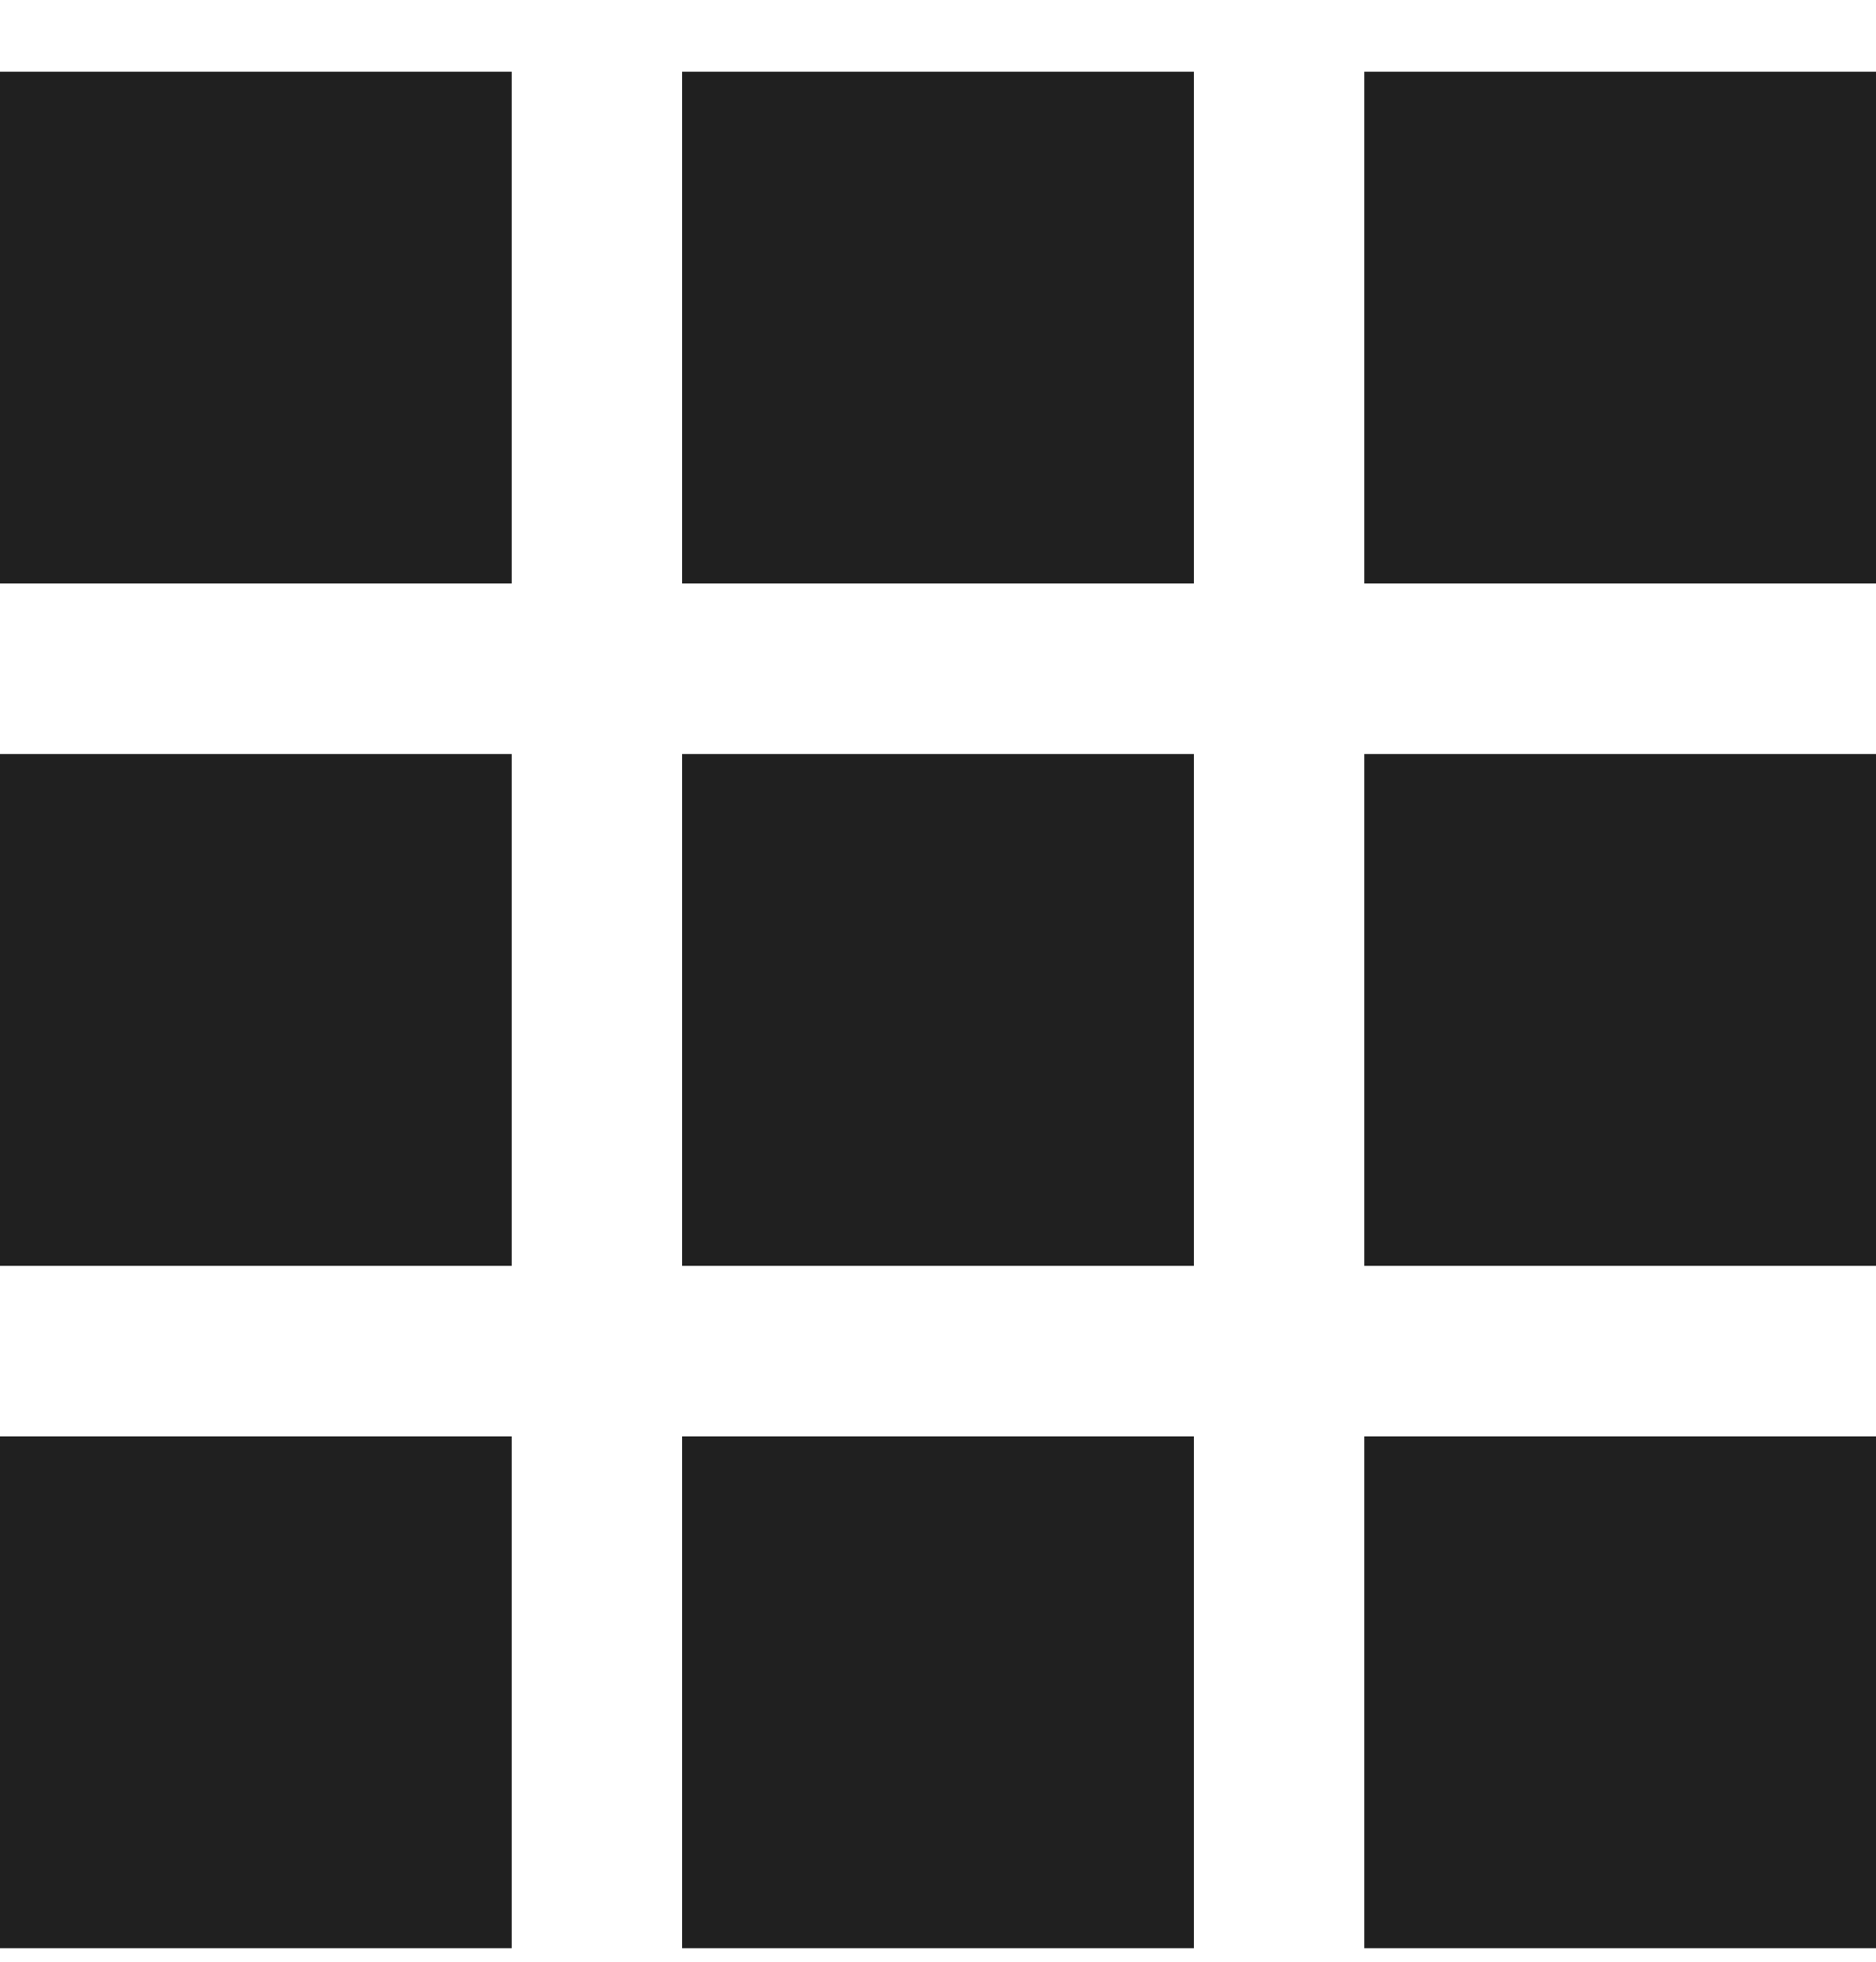
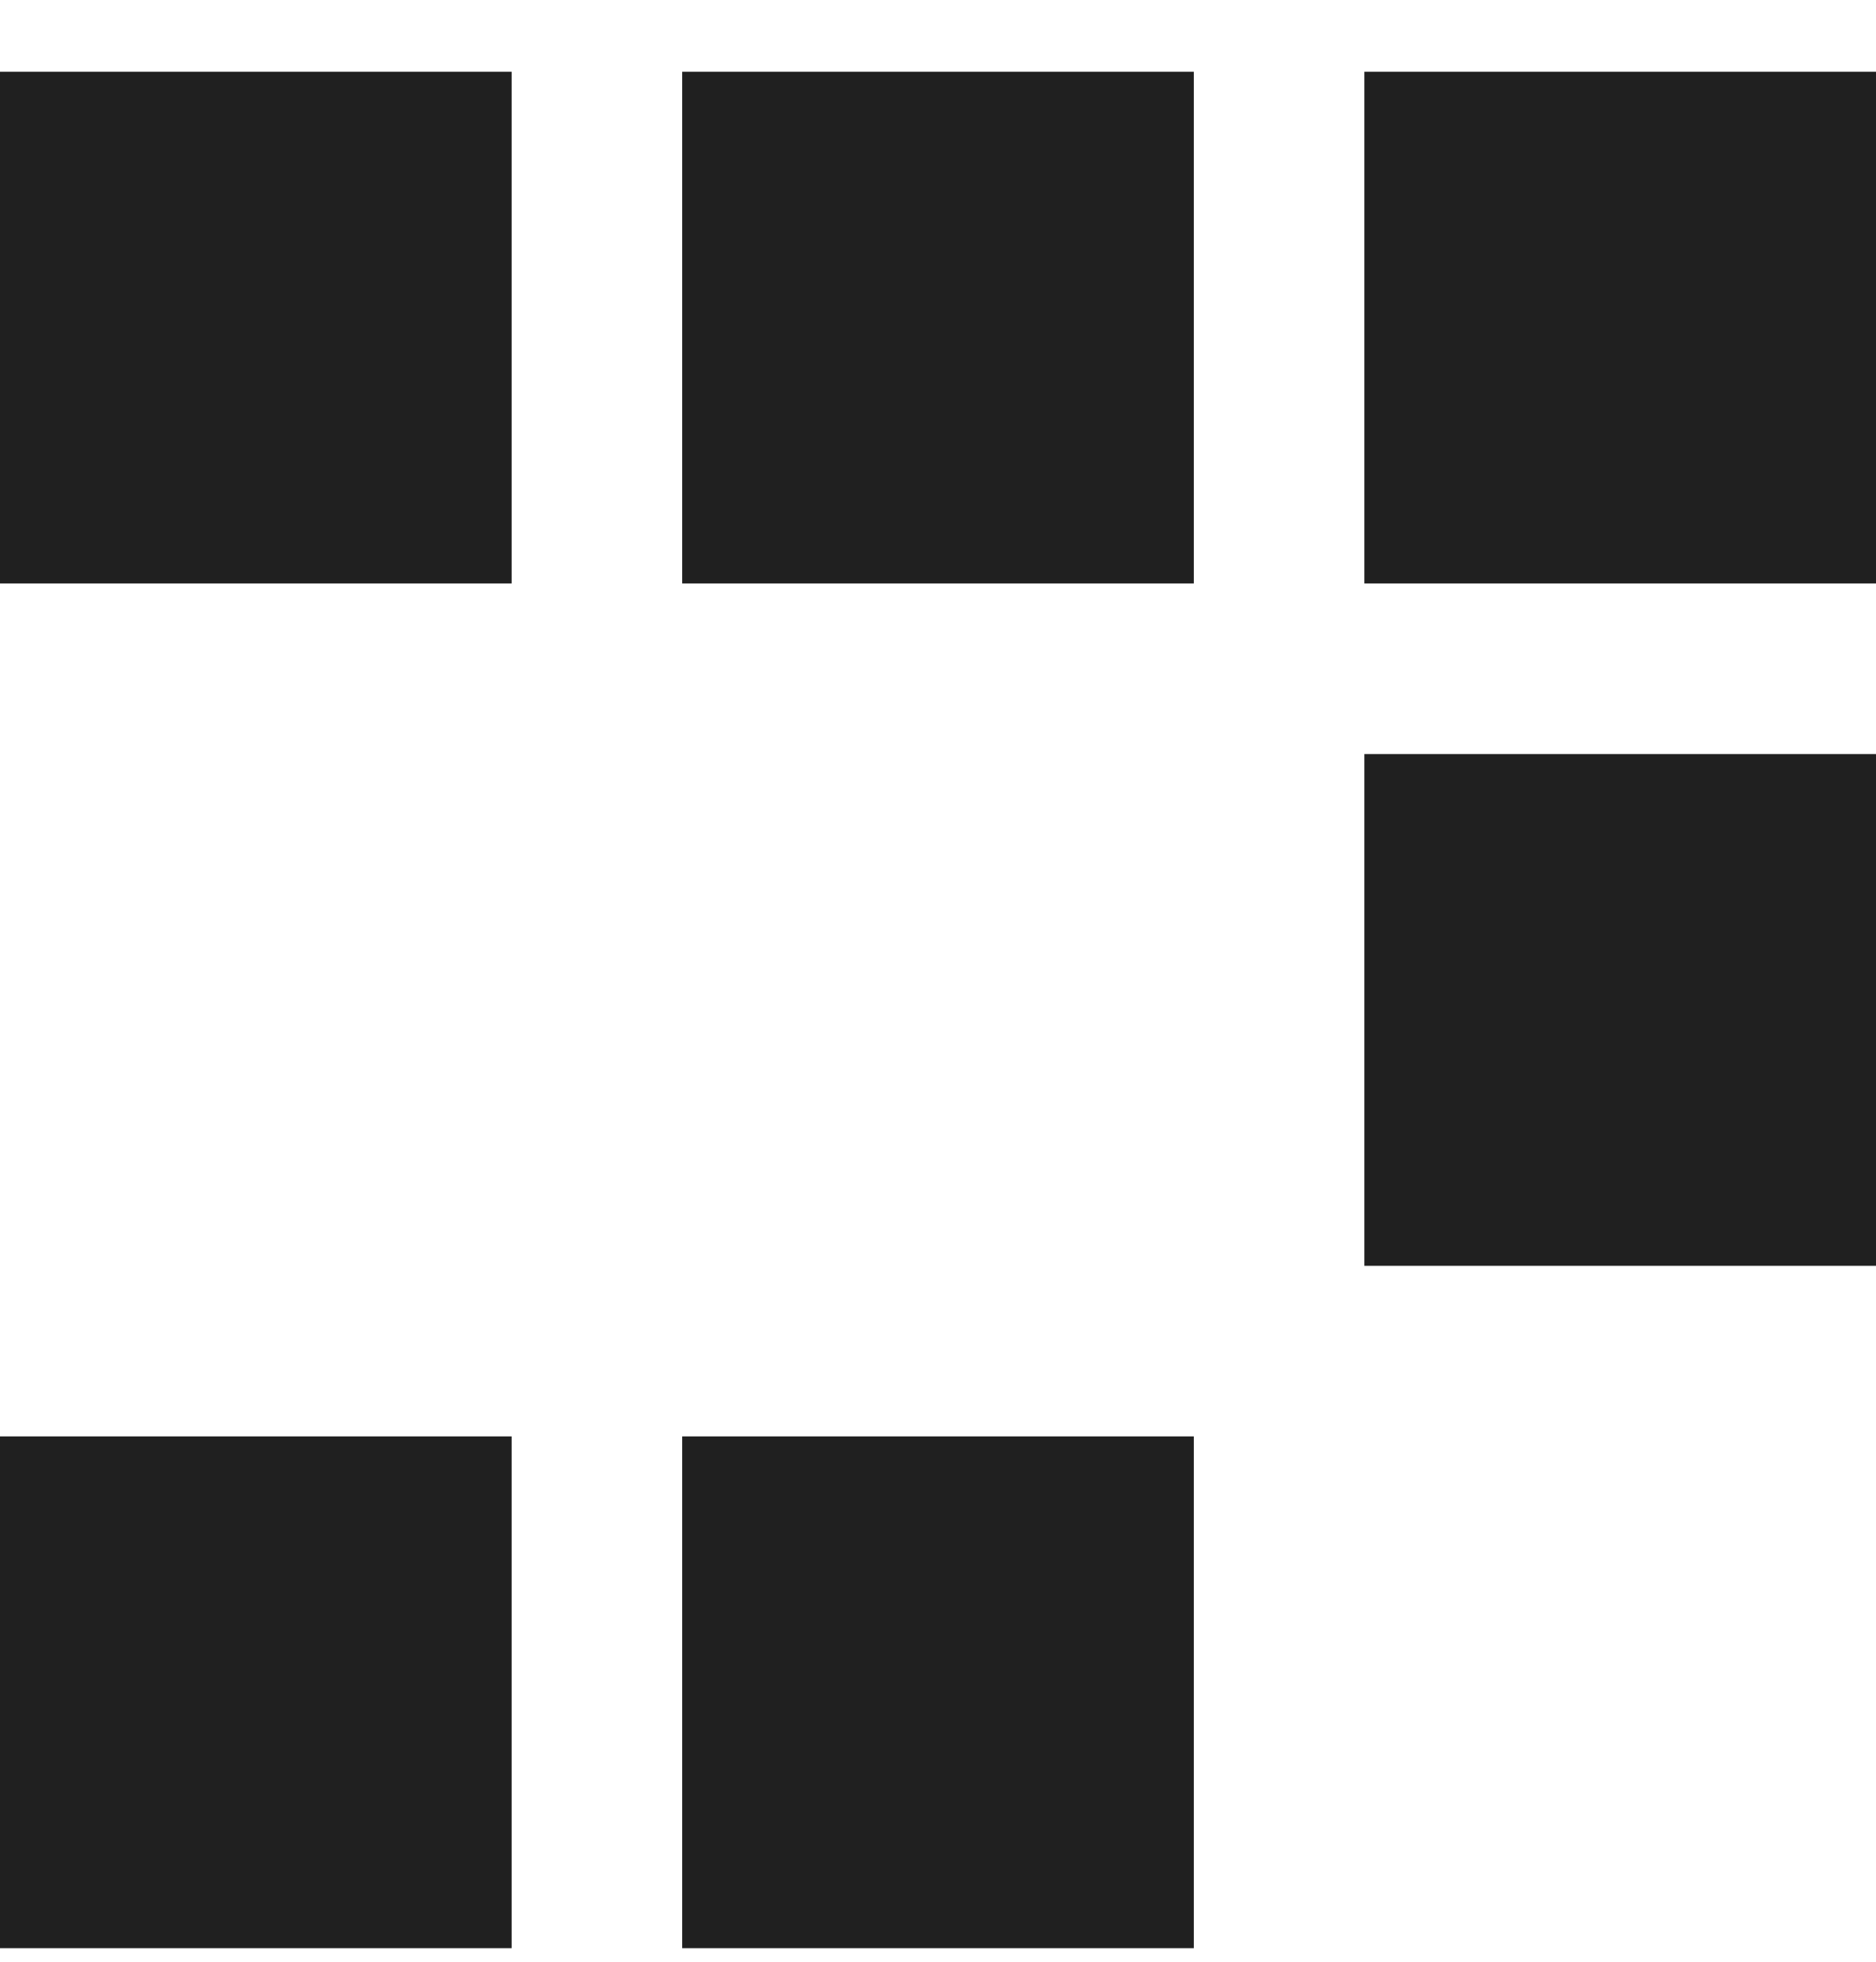
<svg xmlns="http://www.w3.org/2000/svg" width="22" height="23" viewBox="0 0 22 23" fill="none">
  <path d="M0 0.841H6V6.841H0V0.841Z" fill="#202020" />
  <path d="M8 0.841H14V6.841H8V0.841Z" fill="#202020" />
  <path d="M16 0.841H22V6.841H16V0.841Z" fill="#202020" />
-   <path d="M0 8.841H6V14.841H0V8.841Z" fill="#202020" />
-   <path d="M8 8.841H14V14.841H8V8.841Z" fill="#202020" />
+   <path d="M0 8.841V14.841H0V8.841Z" fill="#202020" />
  <path d="M16 8.841H22V14.841H16V8.841Z" fill="#202020" />
  <path d="M0 16.841H6V22.841H0V16.841Z" fill="#202020" />
  <path d="M8 16.841H14V22.841H8V16.841Z" fill="#202020" />
-   <path d="M16 16.841H22V22.841H16V16.841Z" fill="#202020" />
</svg>